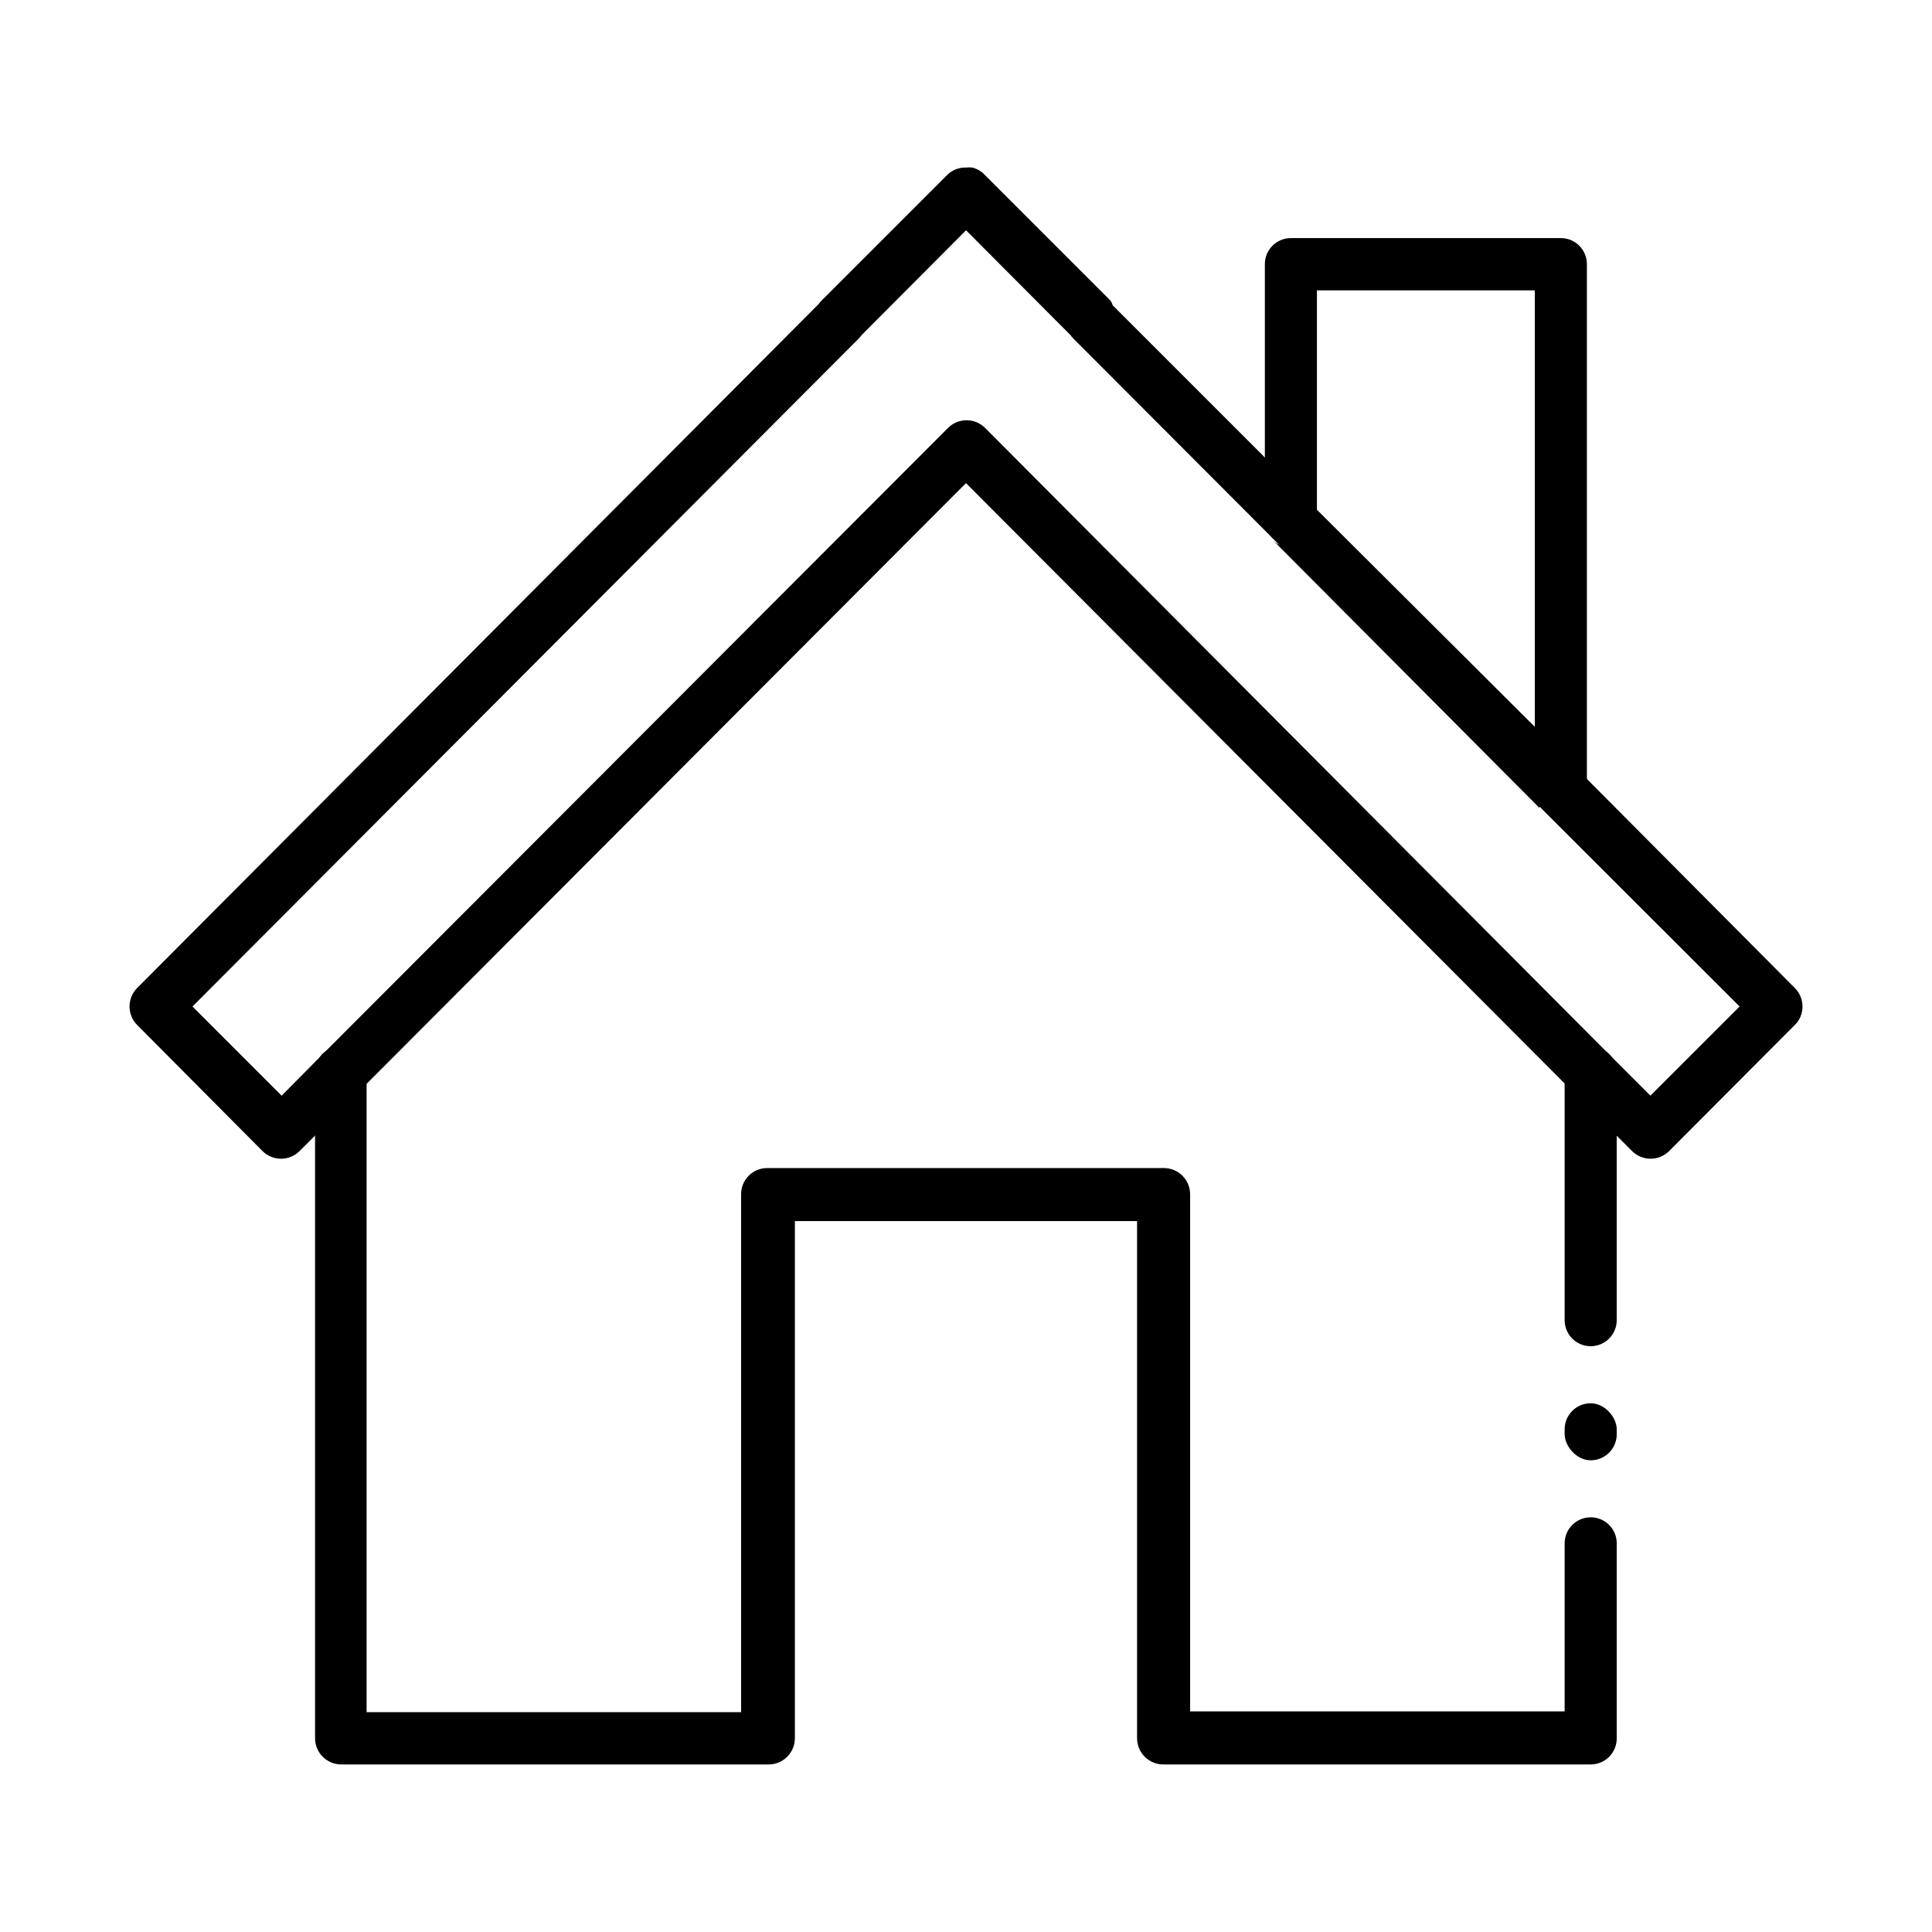
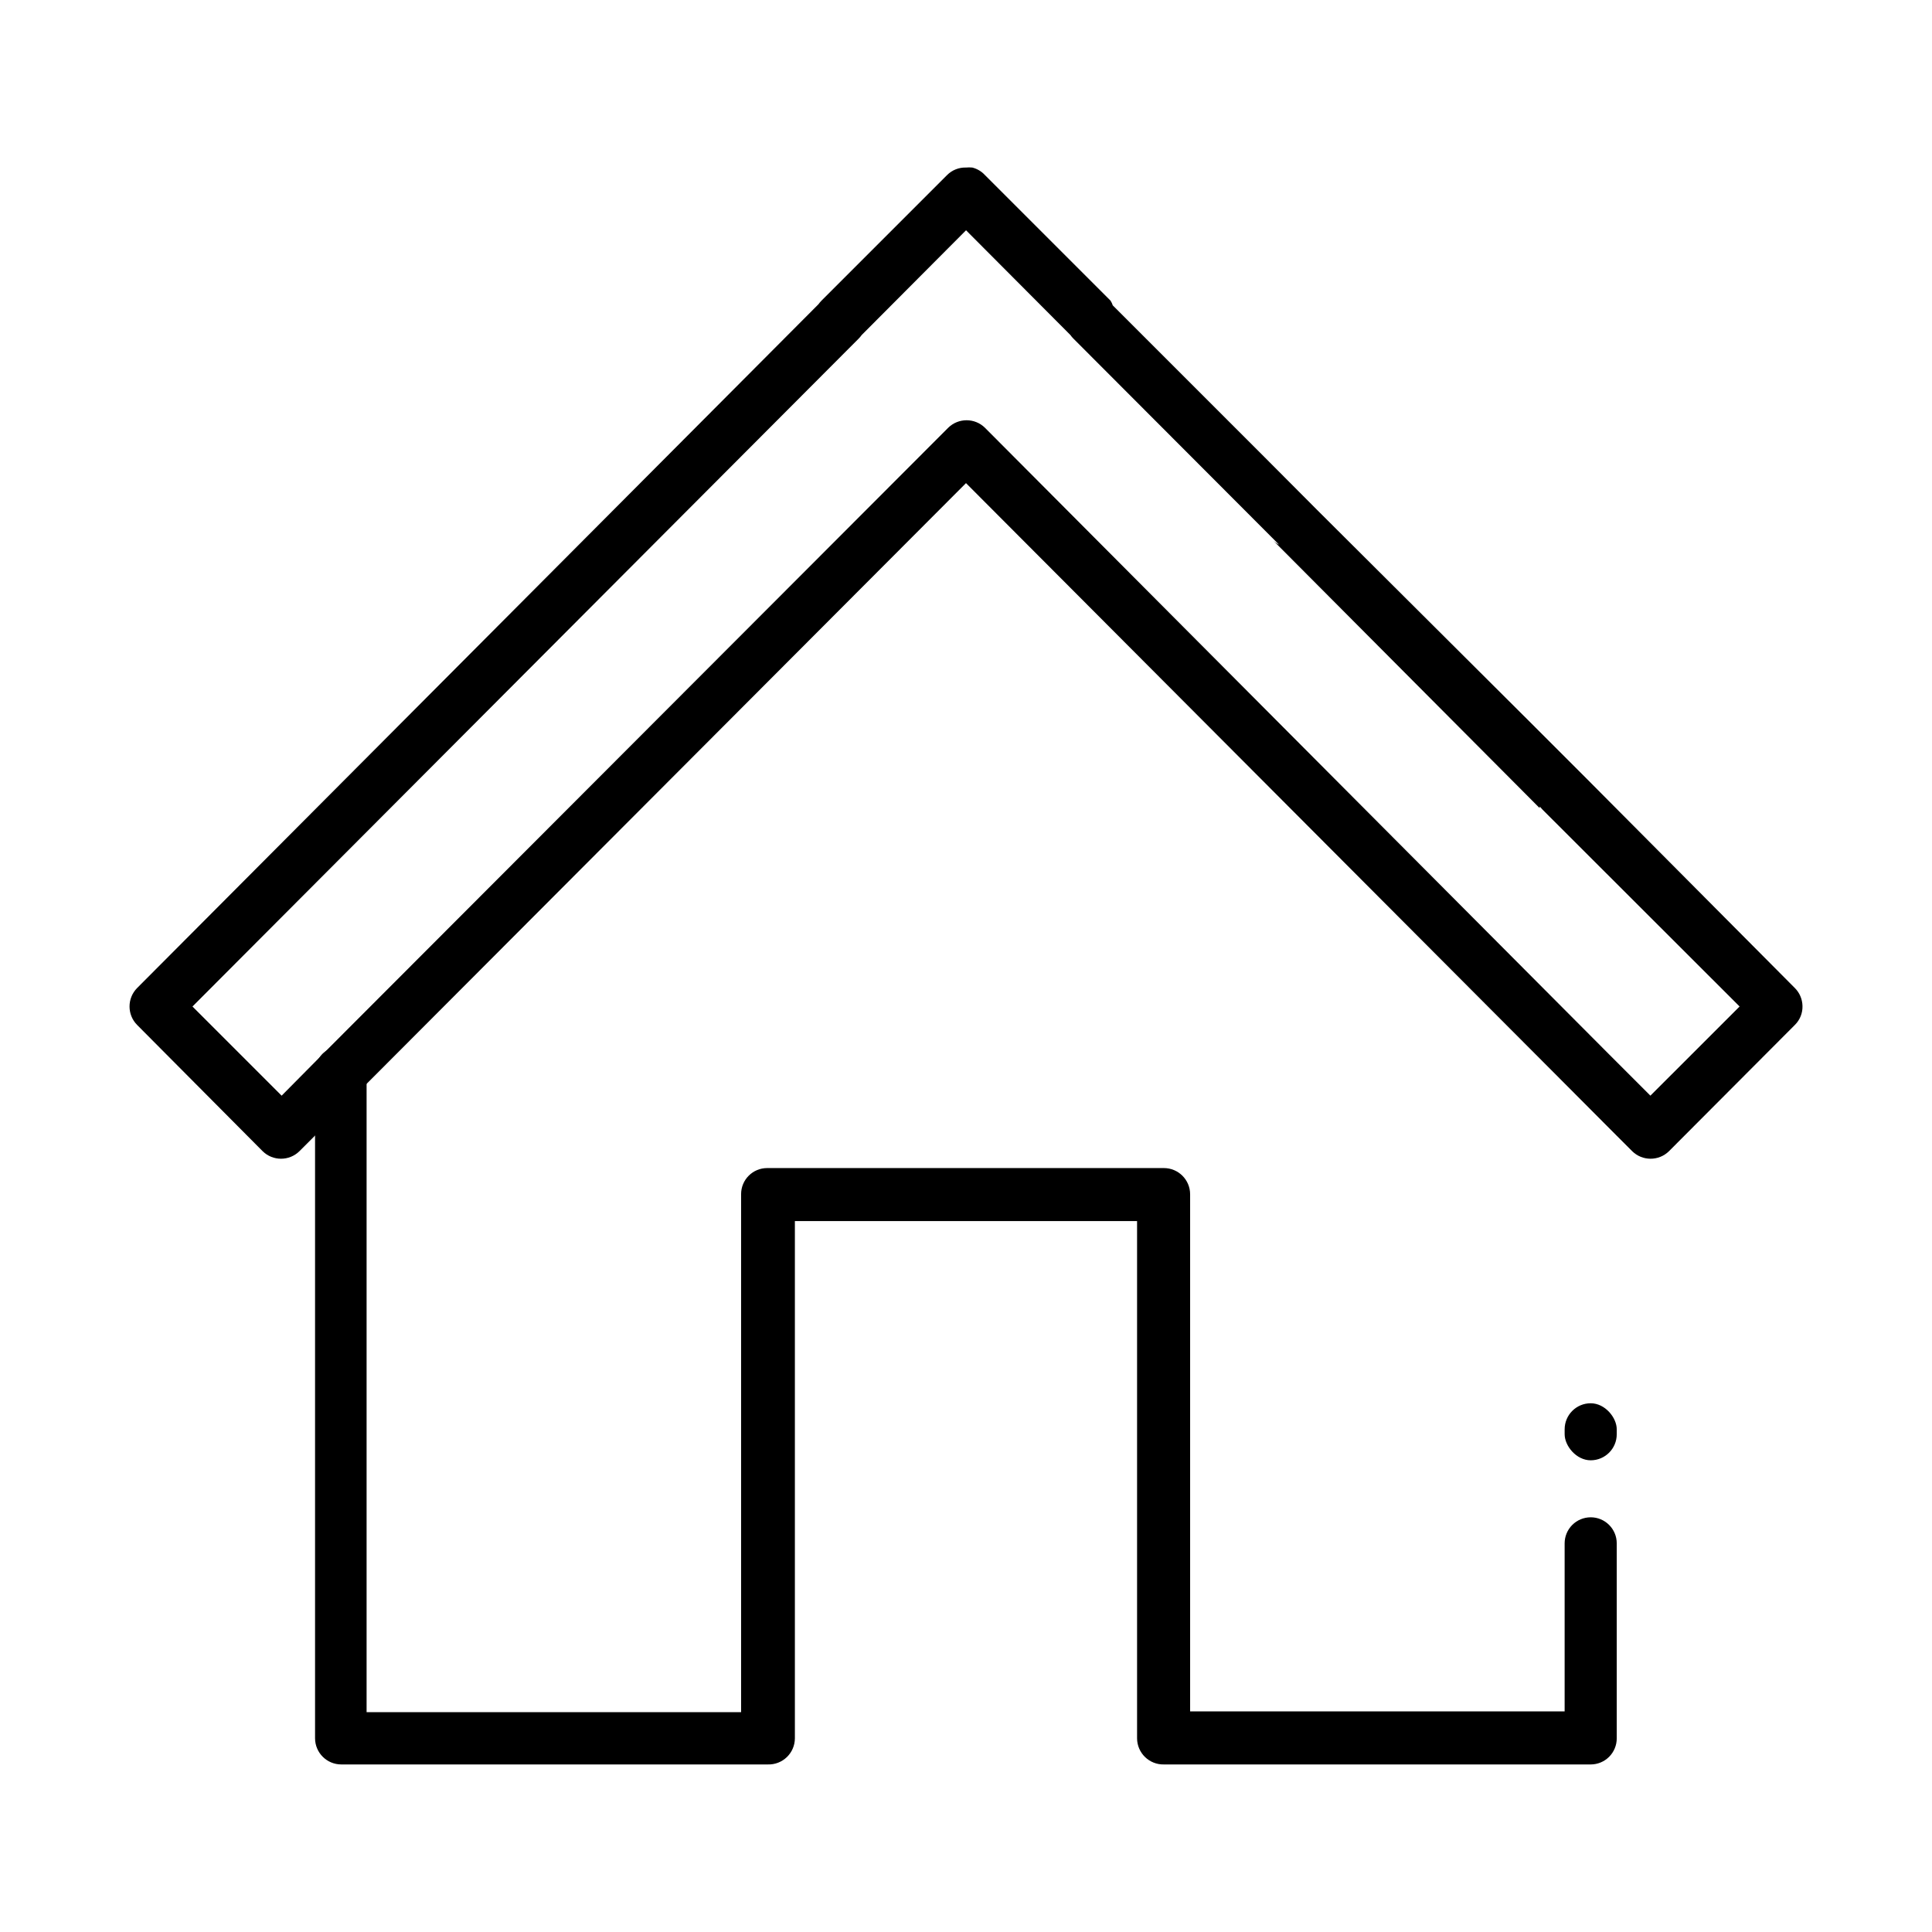
<svg xmlns="http://www.w3.org/2000/svg" fill="#000000" width="800px" height="800px" version="1.1" viewBox="144 144 512 512">
  <g>
    <path d="m552.1 357.53c-0.289-0.367-0.527-0.773-0.703-1.211v-0.352c-0.348-0.793-0.52-1.652-0.504-2.519v-16.676l-57.891-57.684v2.82c0.016 1.84-0.707 3.606-2.004 4.914-1.293 1.305-3.059 2.039-4.898 2.039-0.418 0.047-0.84 0.047-1.258 0h-0.453l-0.855-0.25v-0.004c-0.77-0.297-1.469-0.742-2.066-1.309l70.535 70.836zm0 0c-0.301-0.359-0.539-0.77-0.703-1.211-0.039-0.113-0.039-0.238 0-0.352-0.348-0.793-0.52-1.652-0.504-2.519v-16.676l-57.891-57.684v2.82c0.016 1.84-0.707 3.606-2.004 4.914-1.293 1.305-3.059 2.039-4.898 2.039-0.418 0.047-0.84 0.047-1.258 0h-0.453l-0.855-0.25v-0.004c-0.77-0.297-1.469-0.742-2.066-1.309l70.535 70.836zm67.562 48.316-55.117-55.418-13.805-13.805-57.738-57.535-13.805-13.855-40.305-40.305h0.004c-0.145-0.445-0.348-0.871-0.605-1.262l-33.254-33.25c-0.902-0.988-2.074-1.691-3.375-2.016-0.551-0.051-1.109-0.051-1.66 0-1.887-0.055-3.711 0.672-5.039 2.016l-33.25 33.25c-0.297 0.297-0.566 0.617-0.809 0.957l-180.57 181.22c-2.676 2.707-2.676 7.066 0 9.773l33.254 33.453c2.707 2.676 7.066 2.676 9.773 0l4.031-4.031 13.855-13.906 158.75-159.1 158.65 159.1 13.805 13.855 4.082 4.082c2.707 2.676 7.062 2.676 9.773 0l33.352-33.453c1.348-1.324 2.078-3.152 2.016-5.039-0.039-1.777-0.758-3.477-2.016-4.734zm-38.289 28.516-10.984-10.984-165.35-166c-2.707-2.676-7.062-2.676-9.773 0l-165.65 165.9-10.98 11.086-23.629-23.629 176.54-176.99c0.293-0.297 0.562-0.617 0.805-0.957l27.66-27.762 27.66 27.762h-0.004c0.238 0.344 0.512 0.664 0.809 0.957l52.547 52.648 0.453 0.453 70.535 70.836 0.754 0.855 52.246 52.195zm-29.273-76.832c-0.289-0.367-0.527-0.773-0.703-1.211-0.039-0.113-0.039-0.238 0-0.352-0.348-0.793-0.52-1.652-0.504-2.519v-16.676l-57.891-57.684v2.82c0.016 1.84-0.707 3.606-2.004 4.914-1.293 1.305-3.059 2.039-4.898 2.039-0.418 0.047-0.84 0.047-1.258 0h-0.453l-0.855-0.25v-0.004c-0.77-0.297-1.469-0.742-2.066-1.309l70.535 70.836zm0 0c-0.289-0.367-0.527-0.773-0.703-1.211v-0.352c-0.348-0.793-0.52-1.652-0.504-2.519v-16.676l-57.891-57.684v2.82c0.016 1.84-0.707 3.606-2.004 4.914-1.293 1.305-3.059 2.039-4.898 2.039-0.418 0.047-0.84 0.047-1.258 0h-0.453l-0.855-0.25v-0.004c-0.77-0.297-1.469-0.742-2.066-1.309l70.535 70.836z" />
-     <path d="m572.45 428.26v65.496c0.027 1.848-0.688 3.629-1.984 4.945-1.301 1.316-3.07 2.059-4.918 2.059-3.812 0-6.902-3.09-6.902-6.902v-65.496c0-3.82 3.082-6.926 6.902-6.953 1.895-0.055 3.727 0.695 5.039 2.066 1.227 1.285 1.895 3.008 1.863 4.785z" />
    <path d="m565.55 515.88c3.812 0 6.902 3.812 6.902 6.902v1.309c0 3.812-3.09 6.902-6.902 6.902s-6.902-3.812-6.902-6.902v-1.309c0-3.812 3.09-6.902 6.902-6.902z" />
    <path d="m565.55 546.1c3.812 0 6.902 3.094 6.902 6.902v51.691c0 1.832-0.727 3.586-2.023 4.883-1.293 1.293-3.047 2.019-4.879 2.019h-113.11c-1.863 0.043-3.66-0.668-4.996-1.965-1.336-1.297-2.094-3.074-2.109-4.938v-137.09h-90.684v137.09c-0.012 1.871-0.781 3.66-2.125 4.957-1.348 1.301-3.16 2-5.031 1.945h-113.05c-3.82 0-6.922-3.082-6.953-6.902v-176.33c-0.082-1.871 0.613-3.695 1.918-5.039 1.996-1.961 4.984-2.523 7.559-1.418s4.227 3.656 4.18 6.457v169.38h99.25v-137.29c0-3.812 3.09-6.902 6.902-6.902h105.14c3.84 0 6.953 3.113 6.953 6.953v137.04h99.25v-44.539c0-1.828 0.727-3.586 2.019-4.879 1.297-1.293 3.051-2.023 4.883-2.023z" />
-     <path d="m557.64 360.4c-1.84 0-3.602-0.734-4.898-2.039-1.297-1.305-2.016-3.074-2.004-4.914v-132.5h-57.738v60.758c0 3.812-3.09 6.902-6.902 6.902-3.809 0-6.898-3.09-6.898-6.902v-67.66c-0.016-1.84 0.707-3.609 2-4.914 1.297-1.305 3.062-2.039 4.898-2.039h71.543c1.84 0 3.602 0.734 4.898 2.039 1.297 1.305 2.016 3.074 2.004 4.914v139.4c0.012 1.84-0.707 3.609-2.004 4.914-1.297 1.305-3.059 2.039-4.898 2.039z" />
  </g>
</svg>